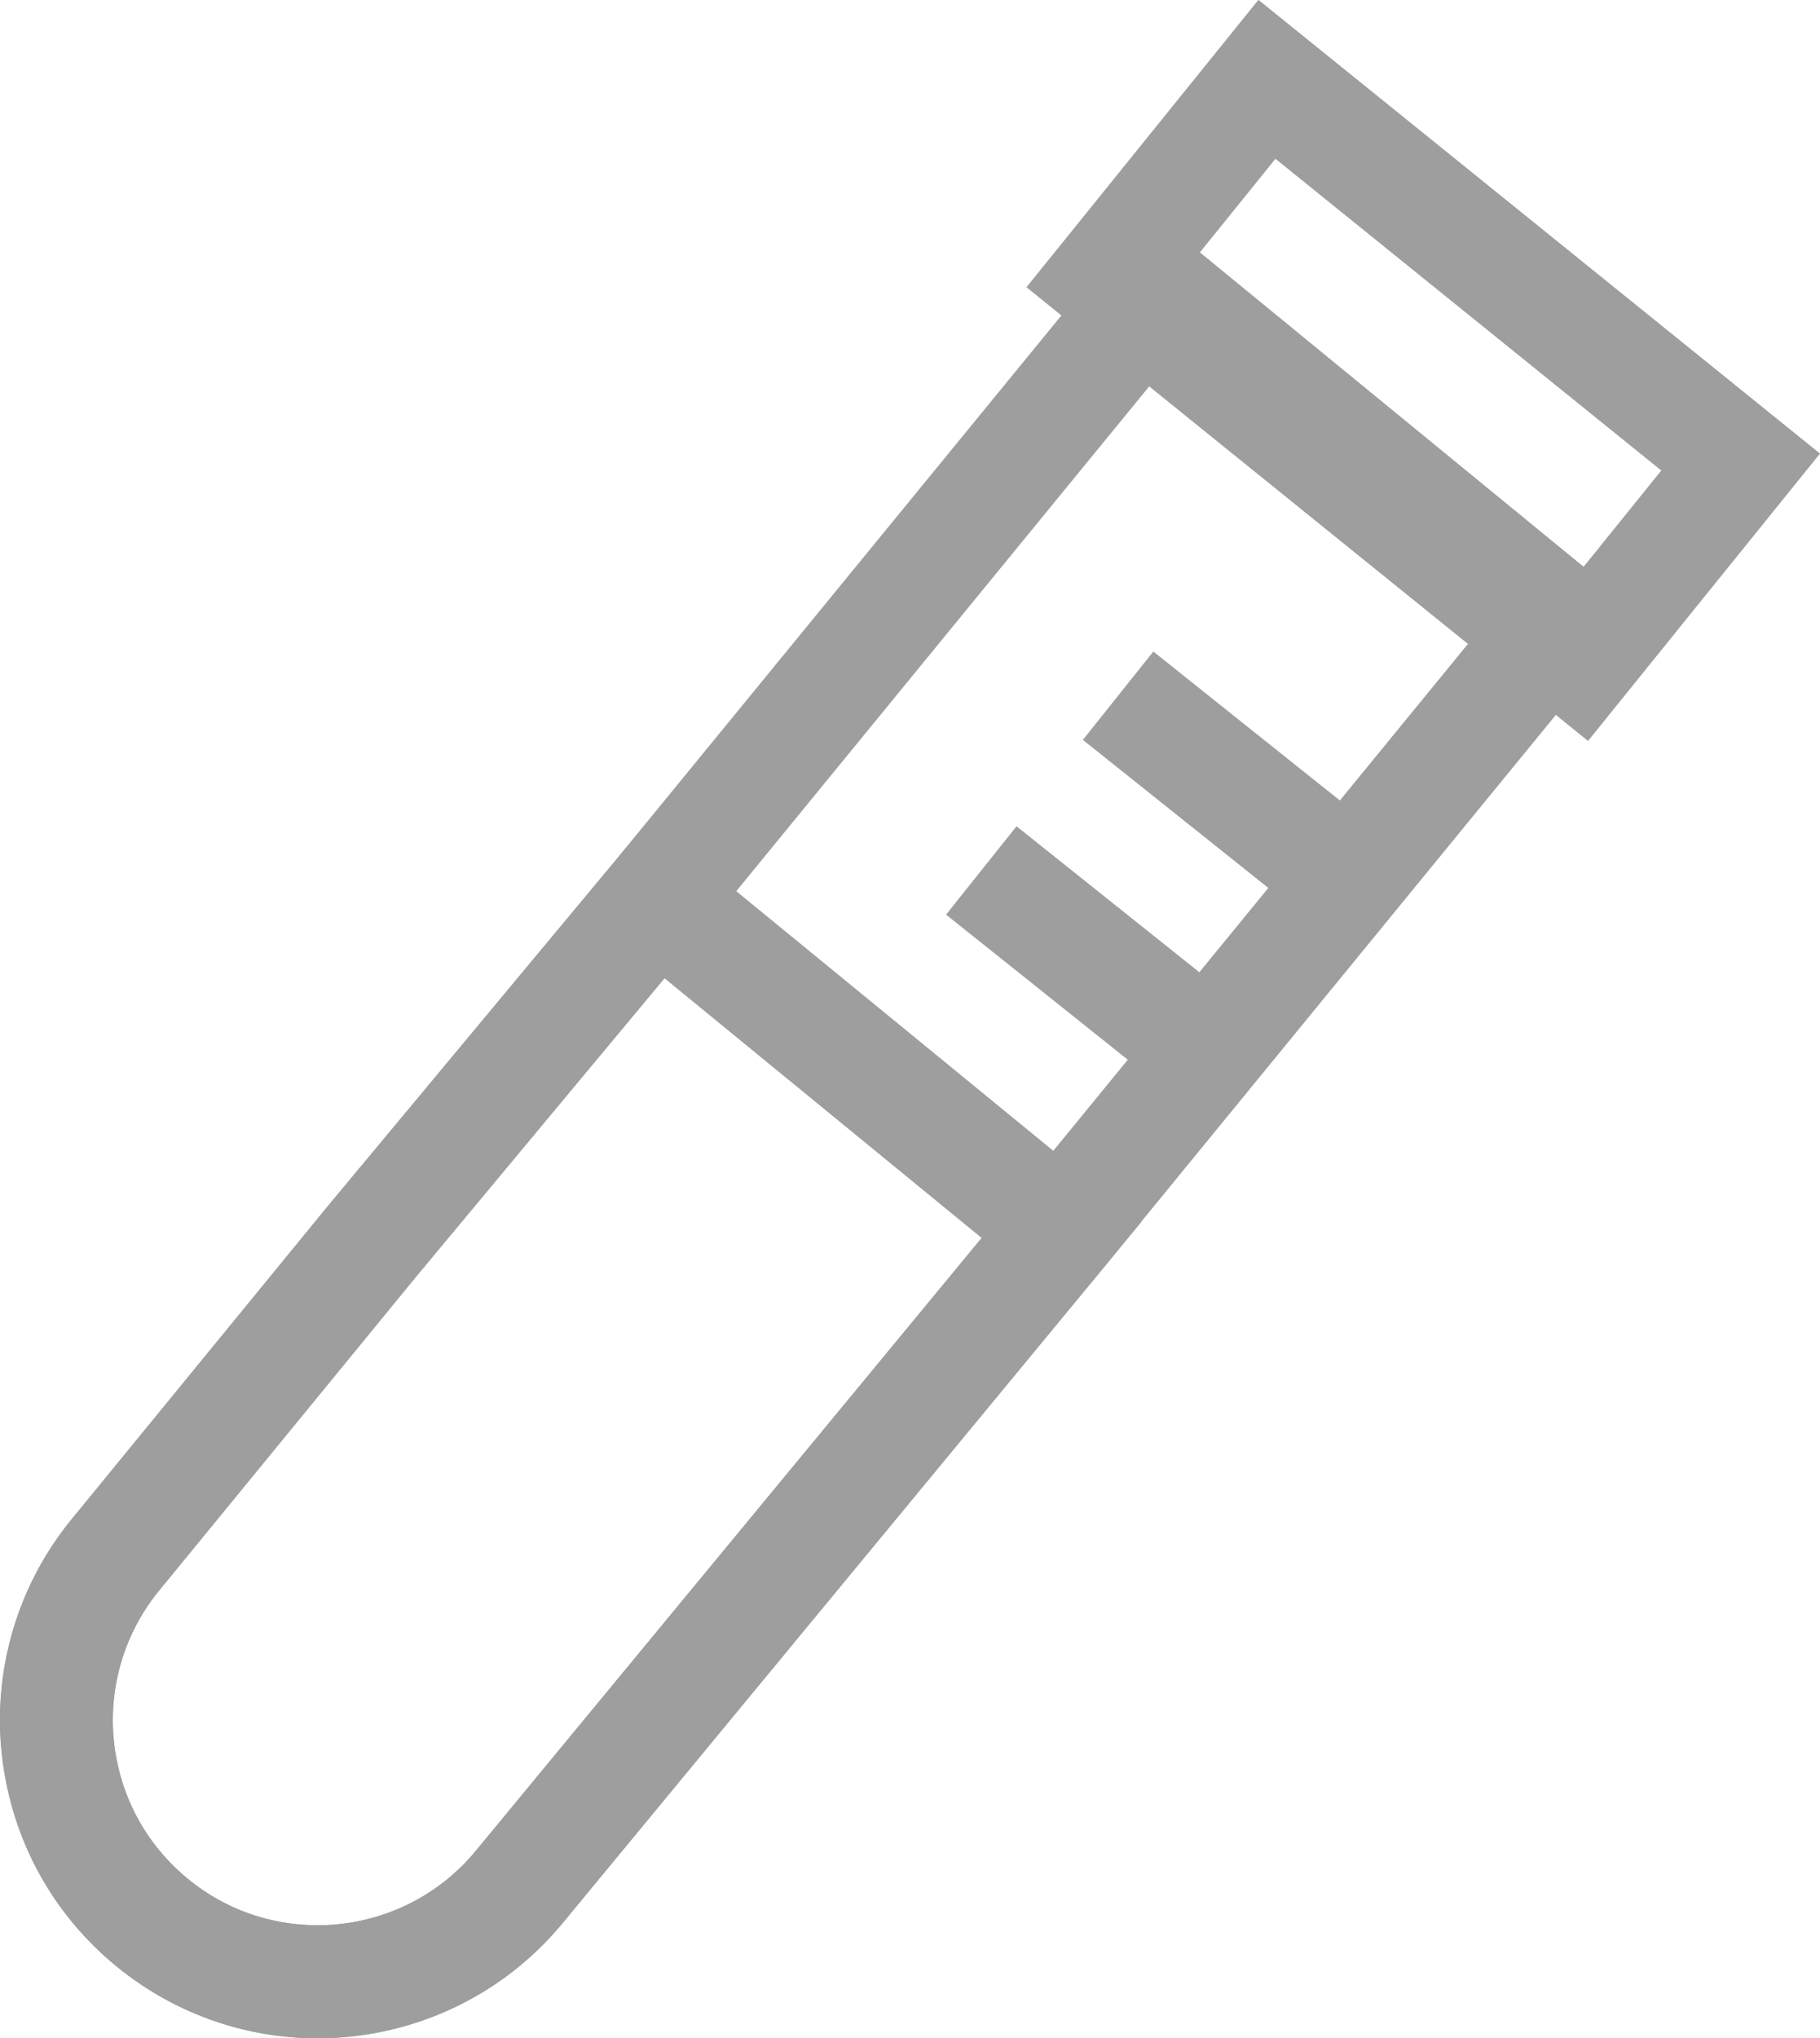
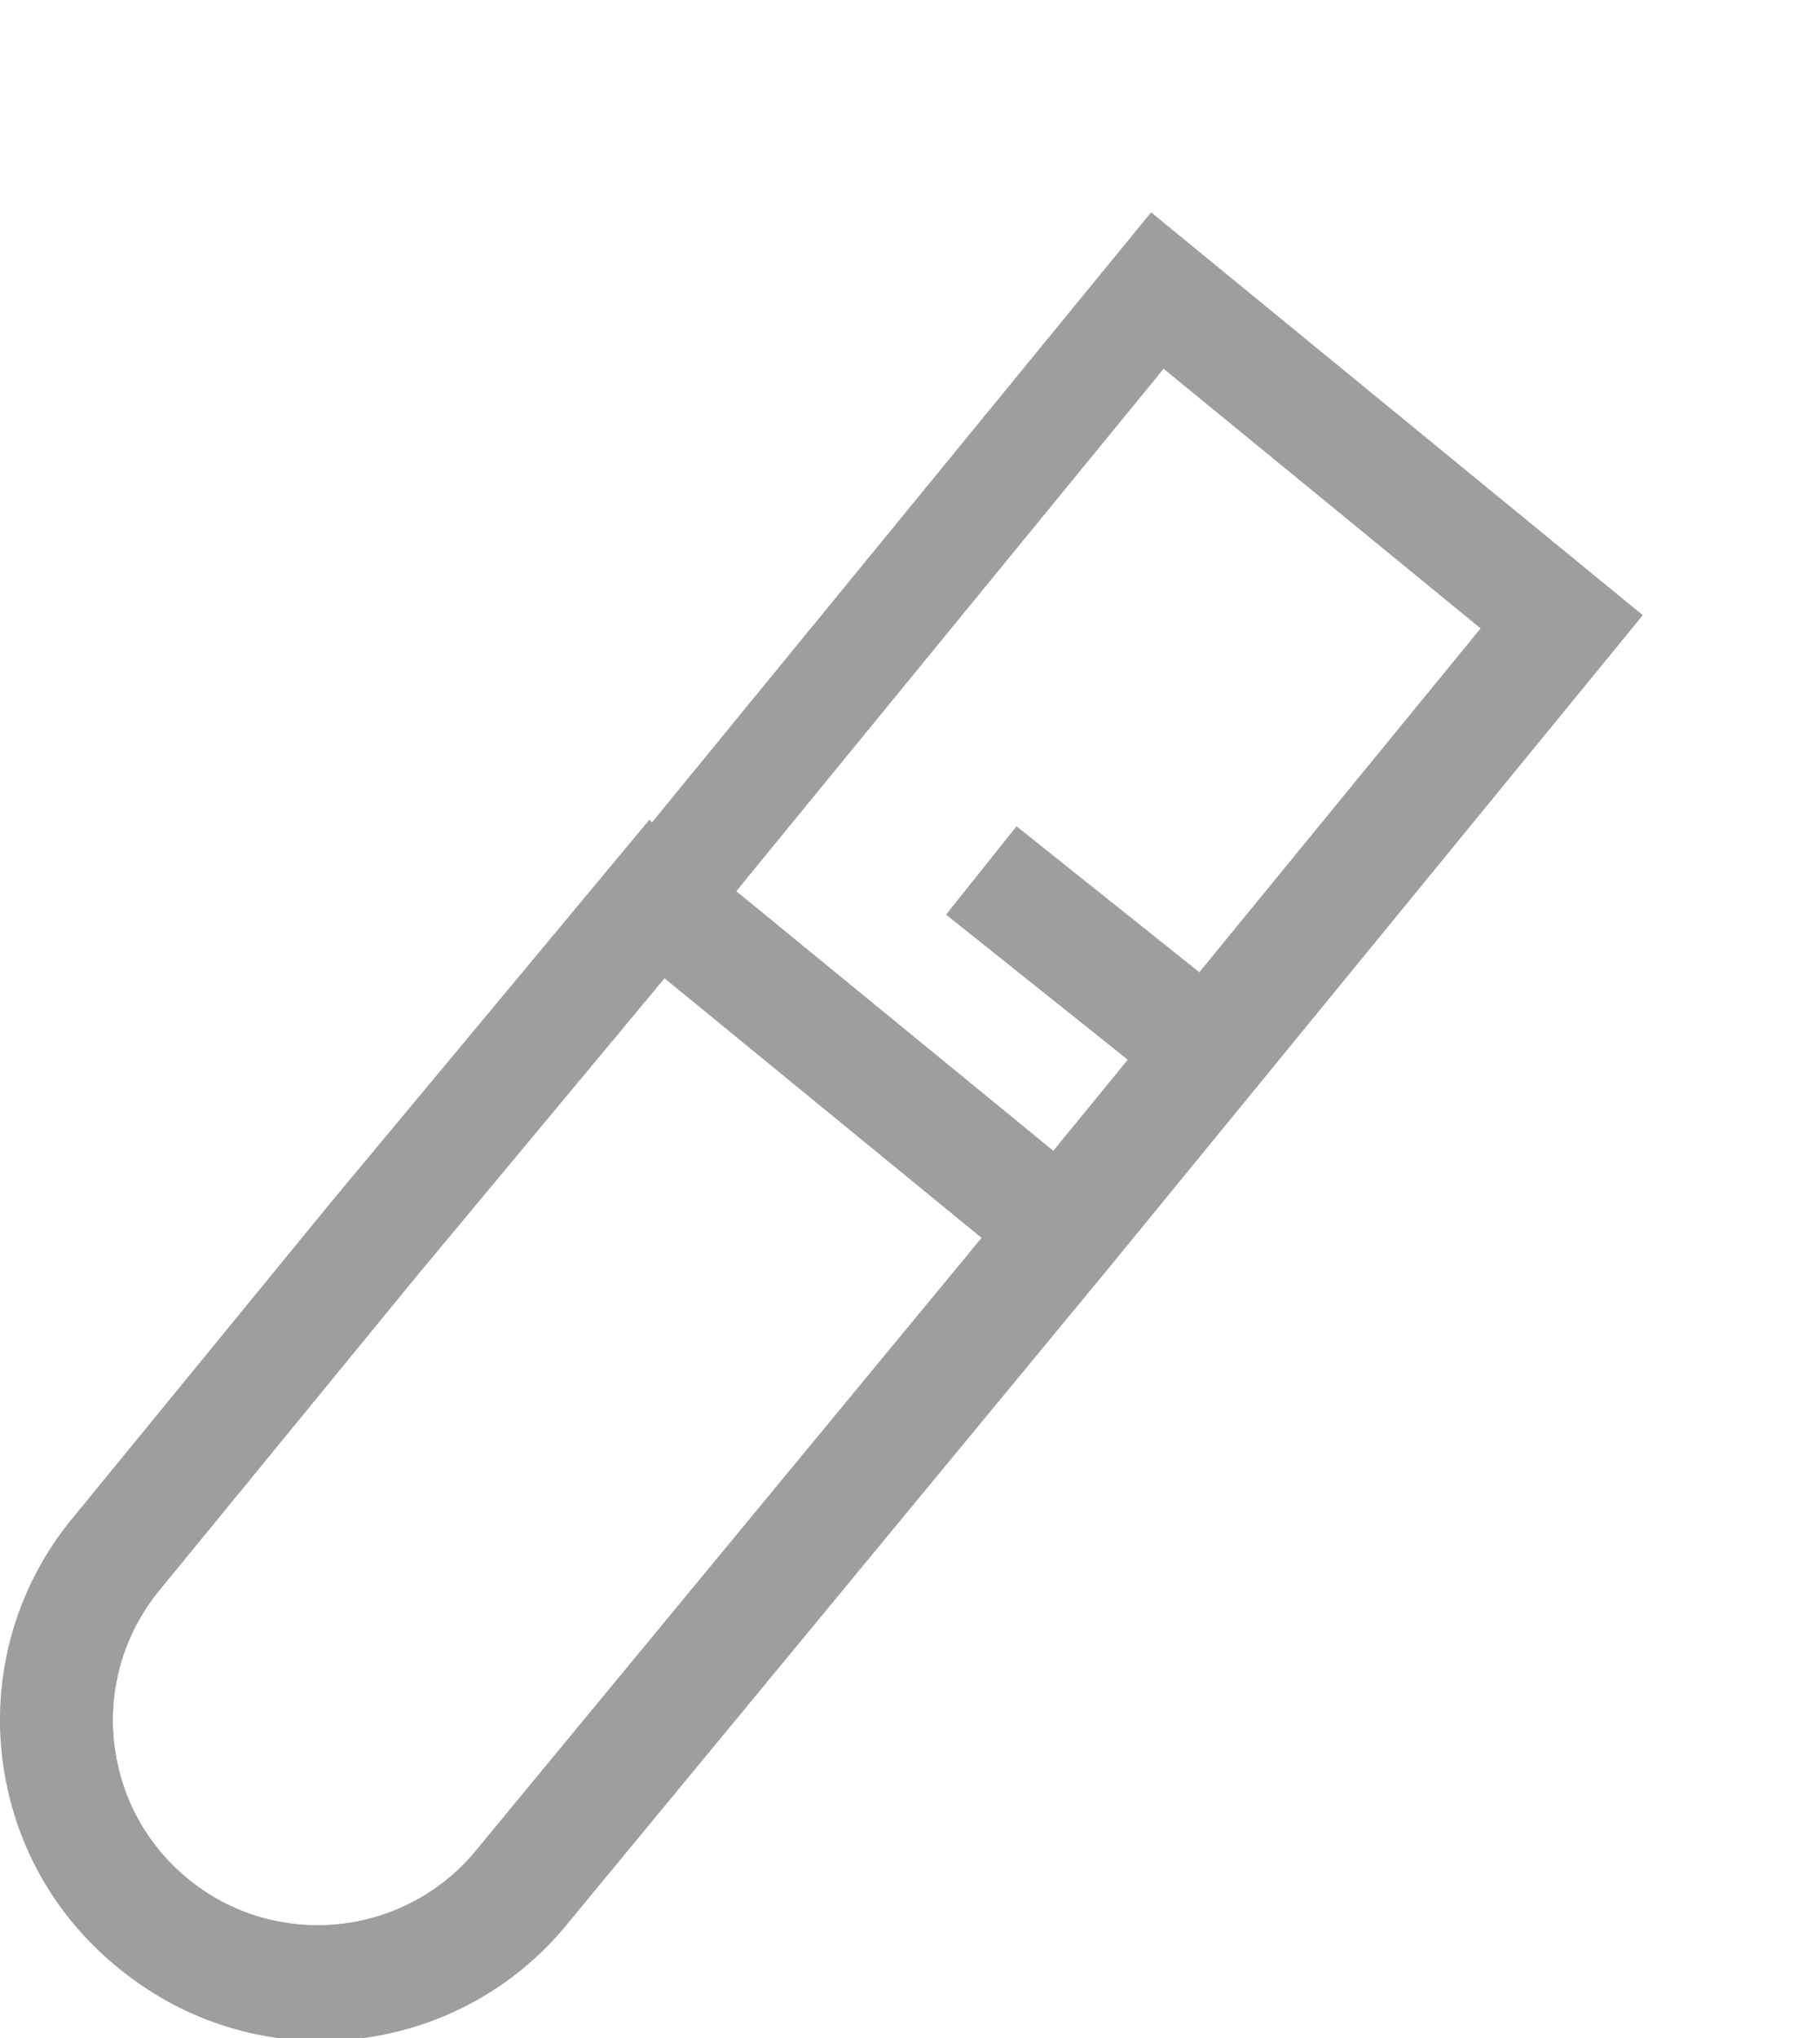
<svg xmlns="http://www.w3.org/2000/svg" width="46.109" height="51.61" viewBox="0 0 46.109 51.61">
  <g id="グループ_732" data-name="グループ 732" transform="translate(1642.649 -1125.338)">
    <g id="グループ_731" data-name="グループ 731" transform="translate(-1642.649 1125.338)">
      <g id="グループ_730" data-name="グループ 730" transform="translate(0 5.31)">
-         <path id="パス_2692" data-name="パス 2692" d="M-1639.616,1221.843l-.082-.066a8.091,8.091,0,0,1-1.508-1.626,7.988,7.988,0,0,1-1.274-2.971,8.023,8.023,0,0,1,1.653-6.732l6.508-7.95,7.207-8.655,13.544-16.545,12.456,10.2-1.577,1.928-11.967,14.621-13.714,16.606a8.009,8.009,0,0,1-3.787,2.568,8.072,8.072,0,0,1-4.021.224A8.046,8.046,0,0,1-1639.616,1221.843Zm7.5-17.519-6.5,7.936a5.173,5.173,0,0,0-1.065,4.342,5.136,5.136,0,0,0,.82,1.912,5.226,5.226,0,0,0,.974,1.049,5.1,5.1,0,0,0,2.265,1.073,5.206,5.206,0,0,0,2.6-.144,5.164,5.164,0,0,0,2.443-1.659l13.713-16.605,11.728-14.329-8.031-6.574-11.74,14.344Z" transform="translate(1642.649 -1177.297)" fill="#9e9e9e" />
+         <path id="パス_2692" data-name="パス 2692" d="M-1639.616,1221.843a8.091,8.091,0,0,1-1.508-1.626,7.988,7.988,0,0,1-1.274-2.971,8.023,8.023,0,0,1,1.653-6.732l6.508-7.95,7.207-8.655,13.544-16.545,12.456,10.2-1.577,1.928-11.967,14.621-13.714,16.606a8.009,8.009,0,0,1-3.787,2.568,8.072,8.072,0,0,1-4.021.224A8.046,8.046,0,0,1-1639.616,1221.843Zm7.5-17.519-6.5,7.936a5.173,5.173,0,0,0-1.065,4.342,5.136,5.136,0,0,0,.82,1.912,5.226,5.226,0,0,0,.974,1.049,5.1,5.1,0,0,0,2.265,1.073,5.206,5.206,0,0,0,2.6-.144,5.164,5.164,0,0,0,2.443-1.659l13.713-16.605,11.728-14.329-8.031-6.574-11.74,14.344Z" transform="translate(1642.649 -1177.297)" fill="#9e9e9e" />
        <path id="パス_2693" data-name="パス 2693" d="M-1639.616,1357.586l-.082-.066a8.088,8.088,0,0,1-1.508-1.626,7.987,7.987,0,0,1-1.274-2.971,8.023,8.023,0,0,1,1.653-6.732l6.508-7.95,8.118-9.75,12.455,10.194-14.625,17.709a8.009,8.009,0,0,1-3.787,2.568,8.069,8.069,0,0,1-4.021.224A8.044,8.044,0,0,1-1639.616,1357.586Zm7.5-17.519-6.5,7.936a5.174,5.174,0,0,0-1.065,4.342,5.139,5.139,0,0,0,.82,1.913,5.225,5.225,0,0,0,.974,1.049,5.118,5.118,0,0,0,2.265,1.073,5.208,5.208,0,0,0,2.6-.144,5.164,5.164,0,0,0,2.443-1.659l12.8-15.5-8.036-6.577Z" transform="translate(1642.649 -1313.04)" fill="#9e9e9e" />
      </g>
      <path id="パス_2694" data-name="パス 2694" d="M-1352.281,1205.391l-.672.822-10.3-8.318.728-.889,1.621,1.328,1.816,1.487,3.806,3.115,1.9,1.558Z" transform="translate(1391.805 -1189.681)" fill="#9e9e9e" />
-       <path id="パス_2695" data-name="パス 2695" d="M-1373.941,1144.1l-14.227-11.489,5.877-7.277,14.227,11.489Zm-10.2-11.917,9.775,7.894,2.281-2.825-9.775-7.893Z" transform="translate(1414.173 -1125.338)" fill="#9e9e9e" />
    </g>
-     <rect id="長方形_723" data-name="長方形 723" width="2.861" height="6.438" transform="matrix(0.624, -0.782, 0.782, 0.624, -1615.215, 1144.073)" fill="#9e9e9e" />
    <rect id="長方形_724" data-name="長方形 724" width="2.861" height="6.438" transform="matrix(0.624, -0.782, 0.782, 0.624, -1618.681, 1148.498)" fill="#9e9e9e" />
  </g>
</svg>